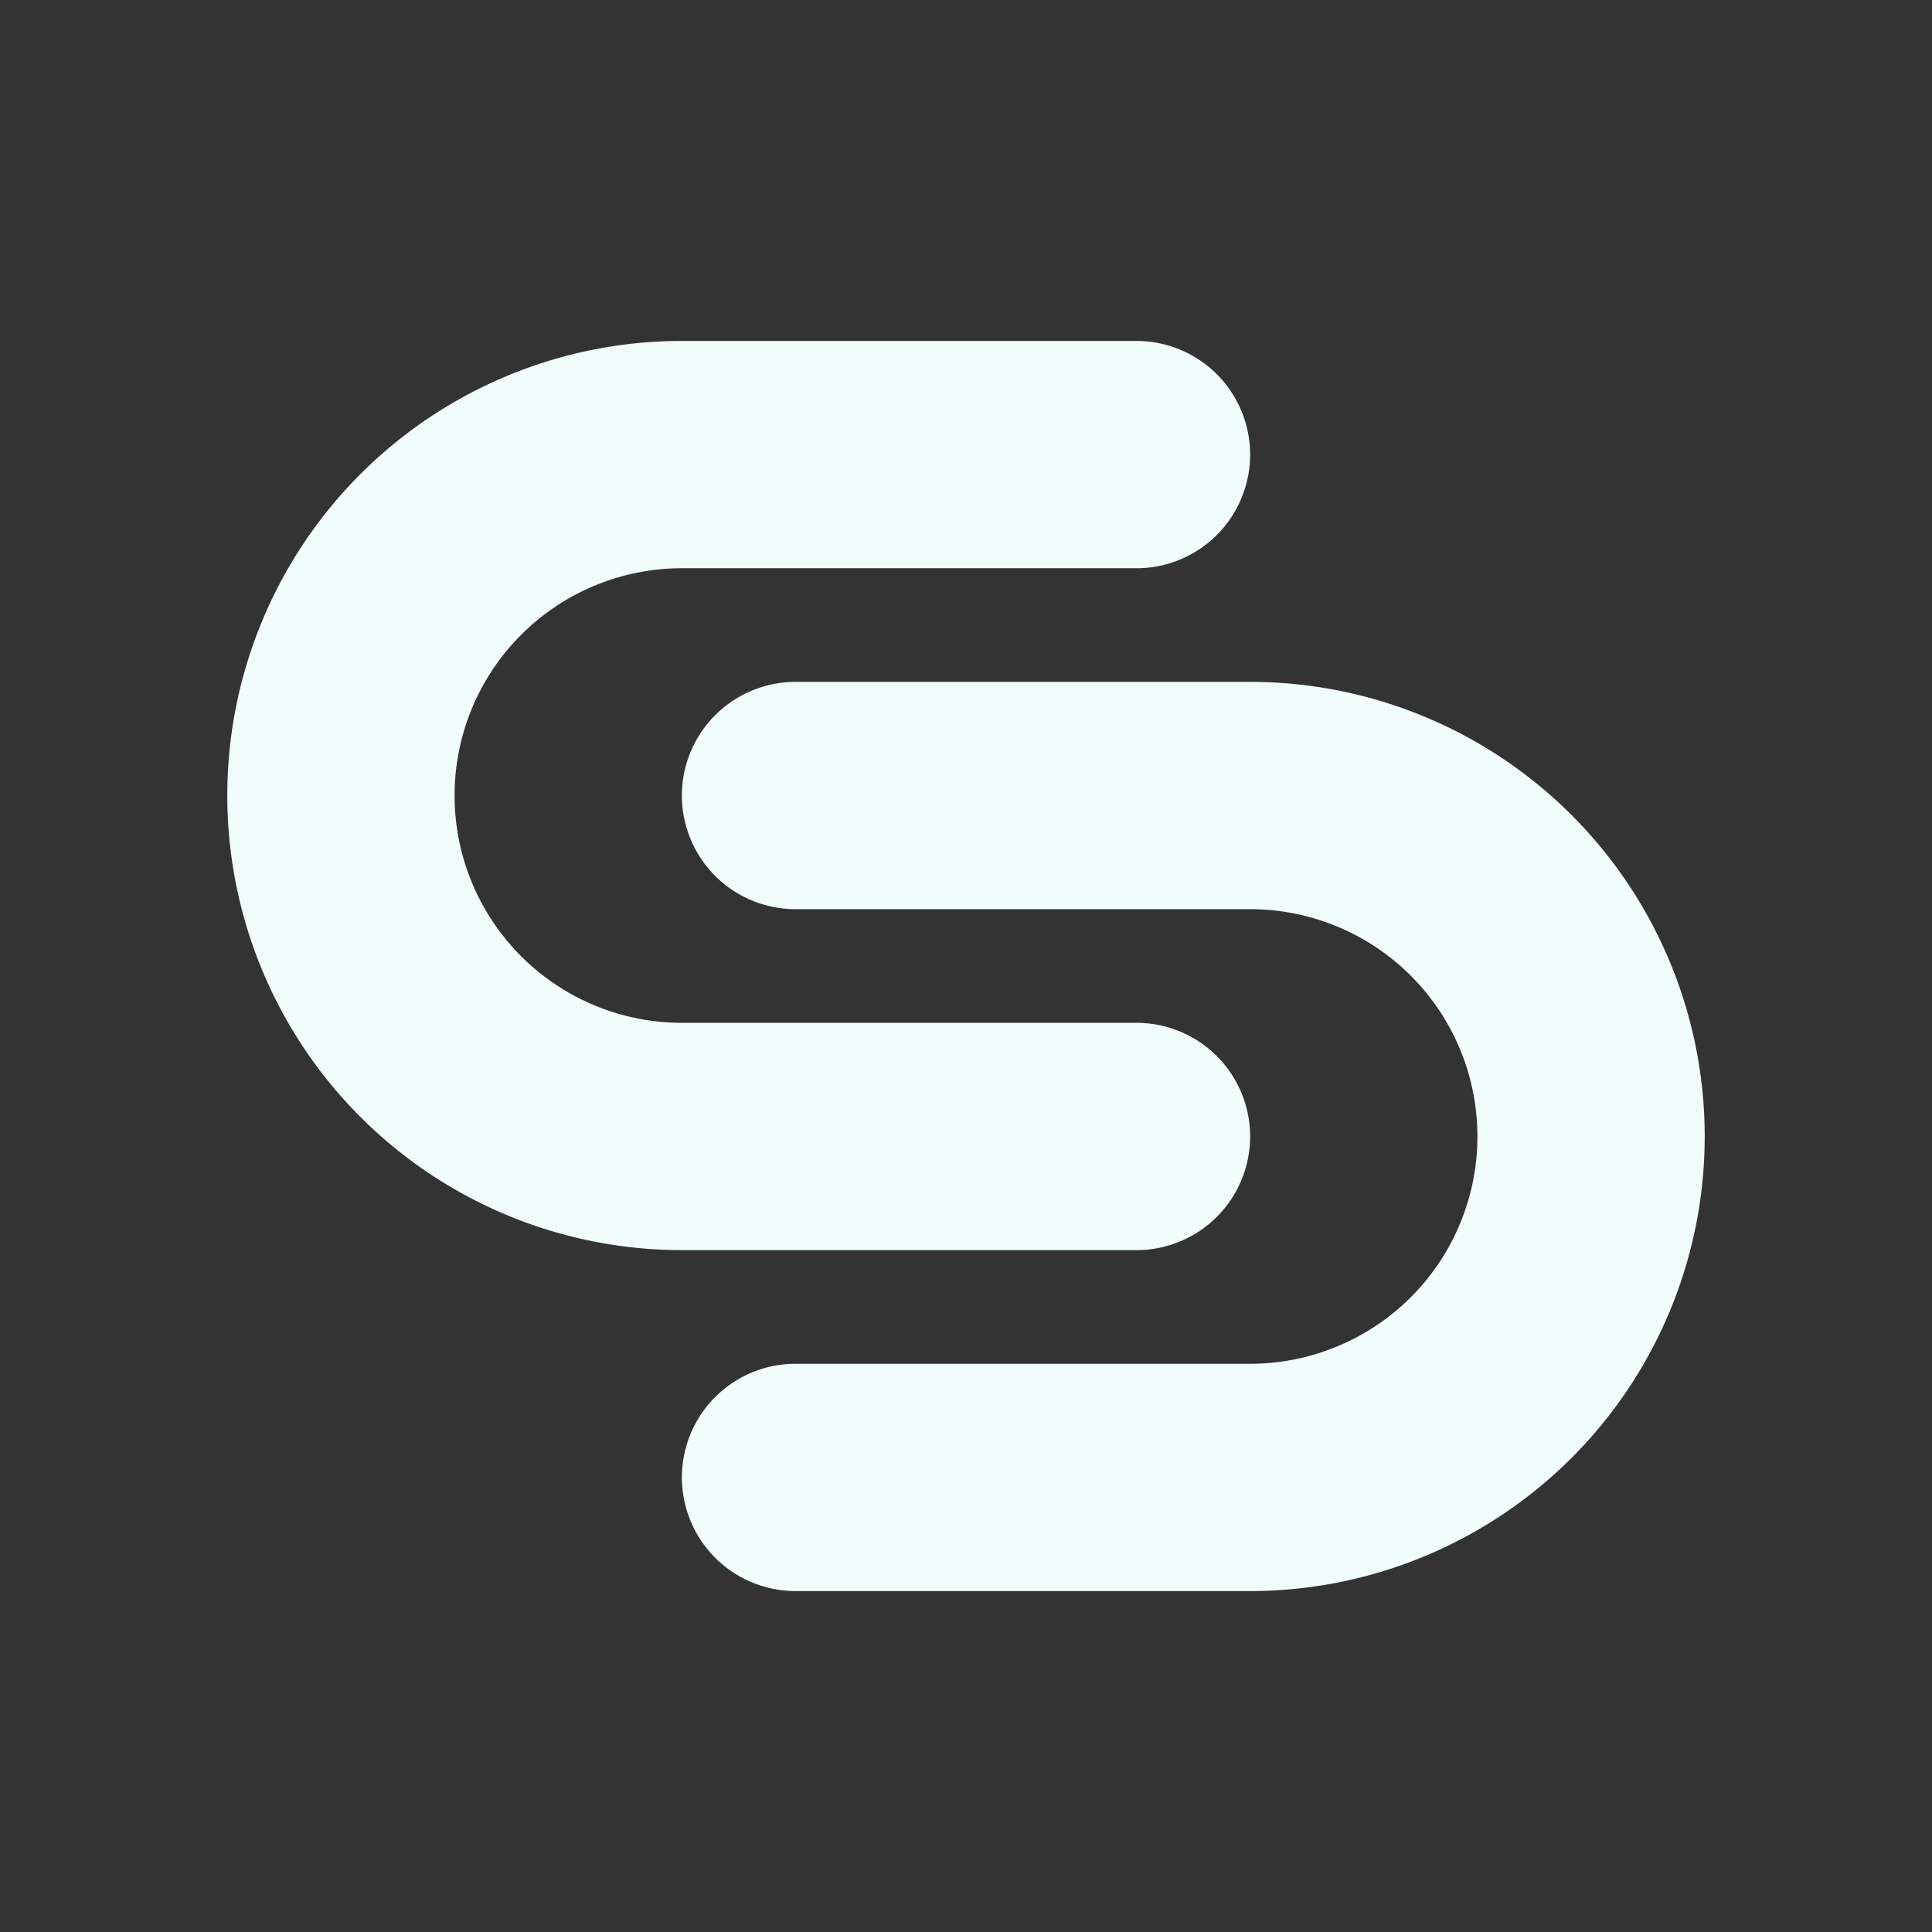
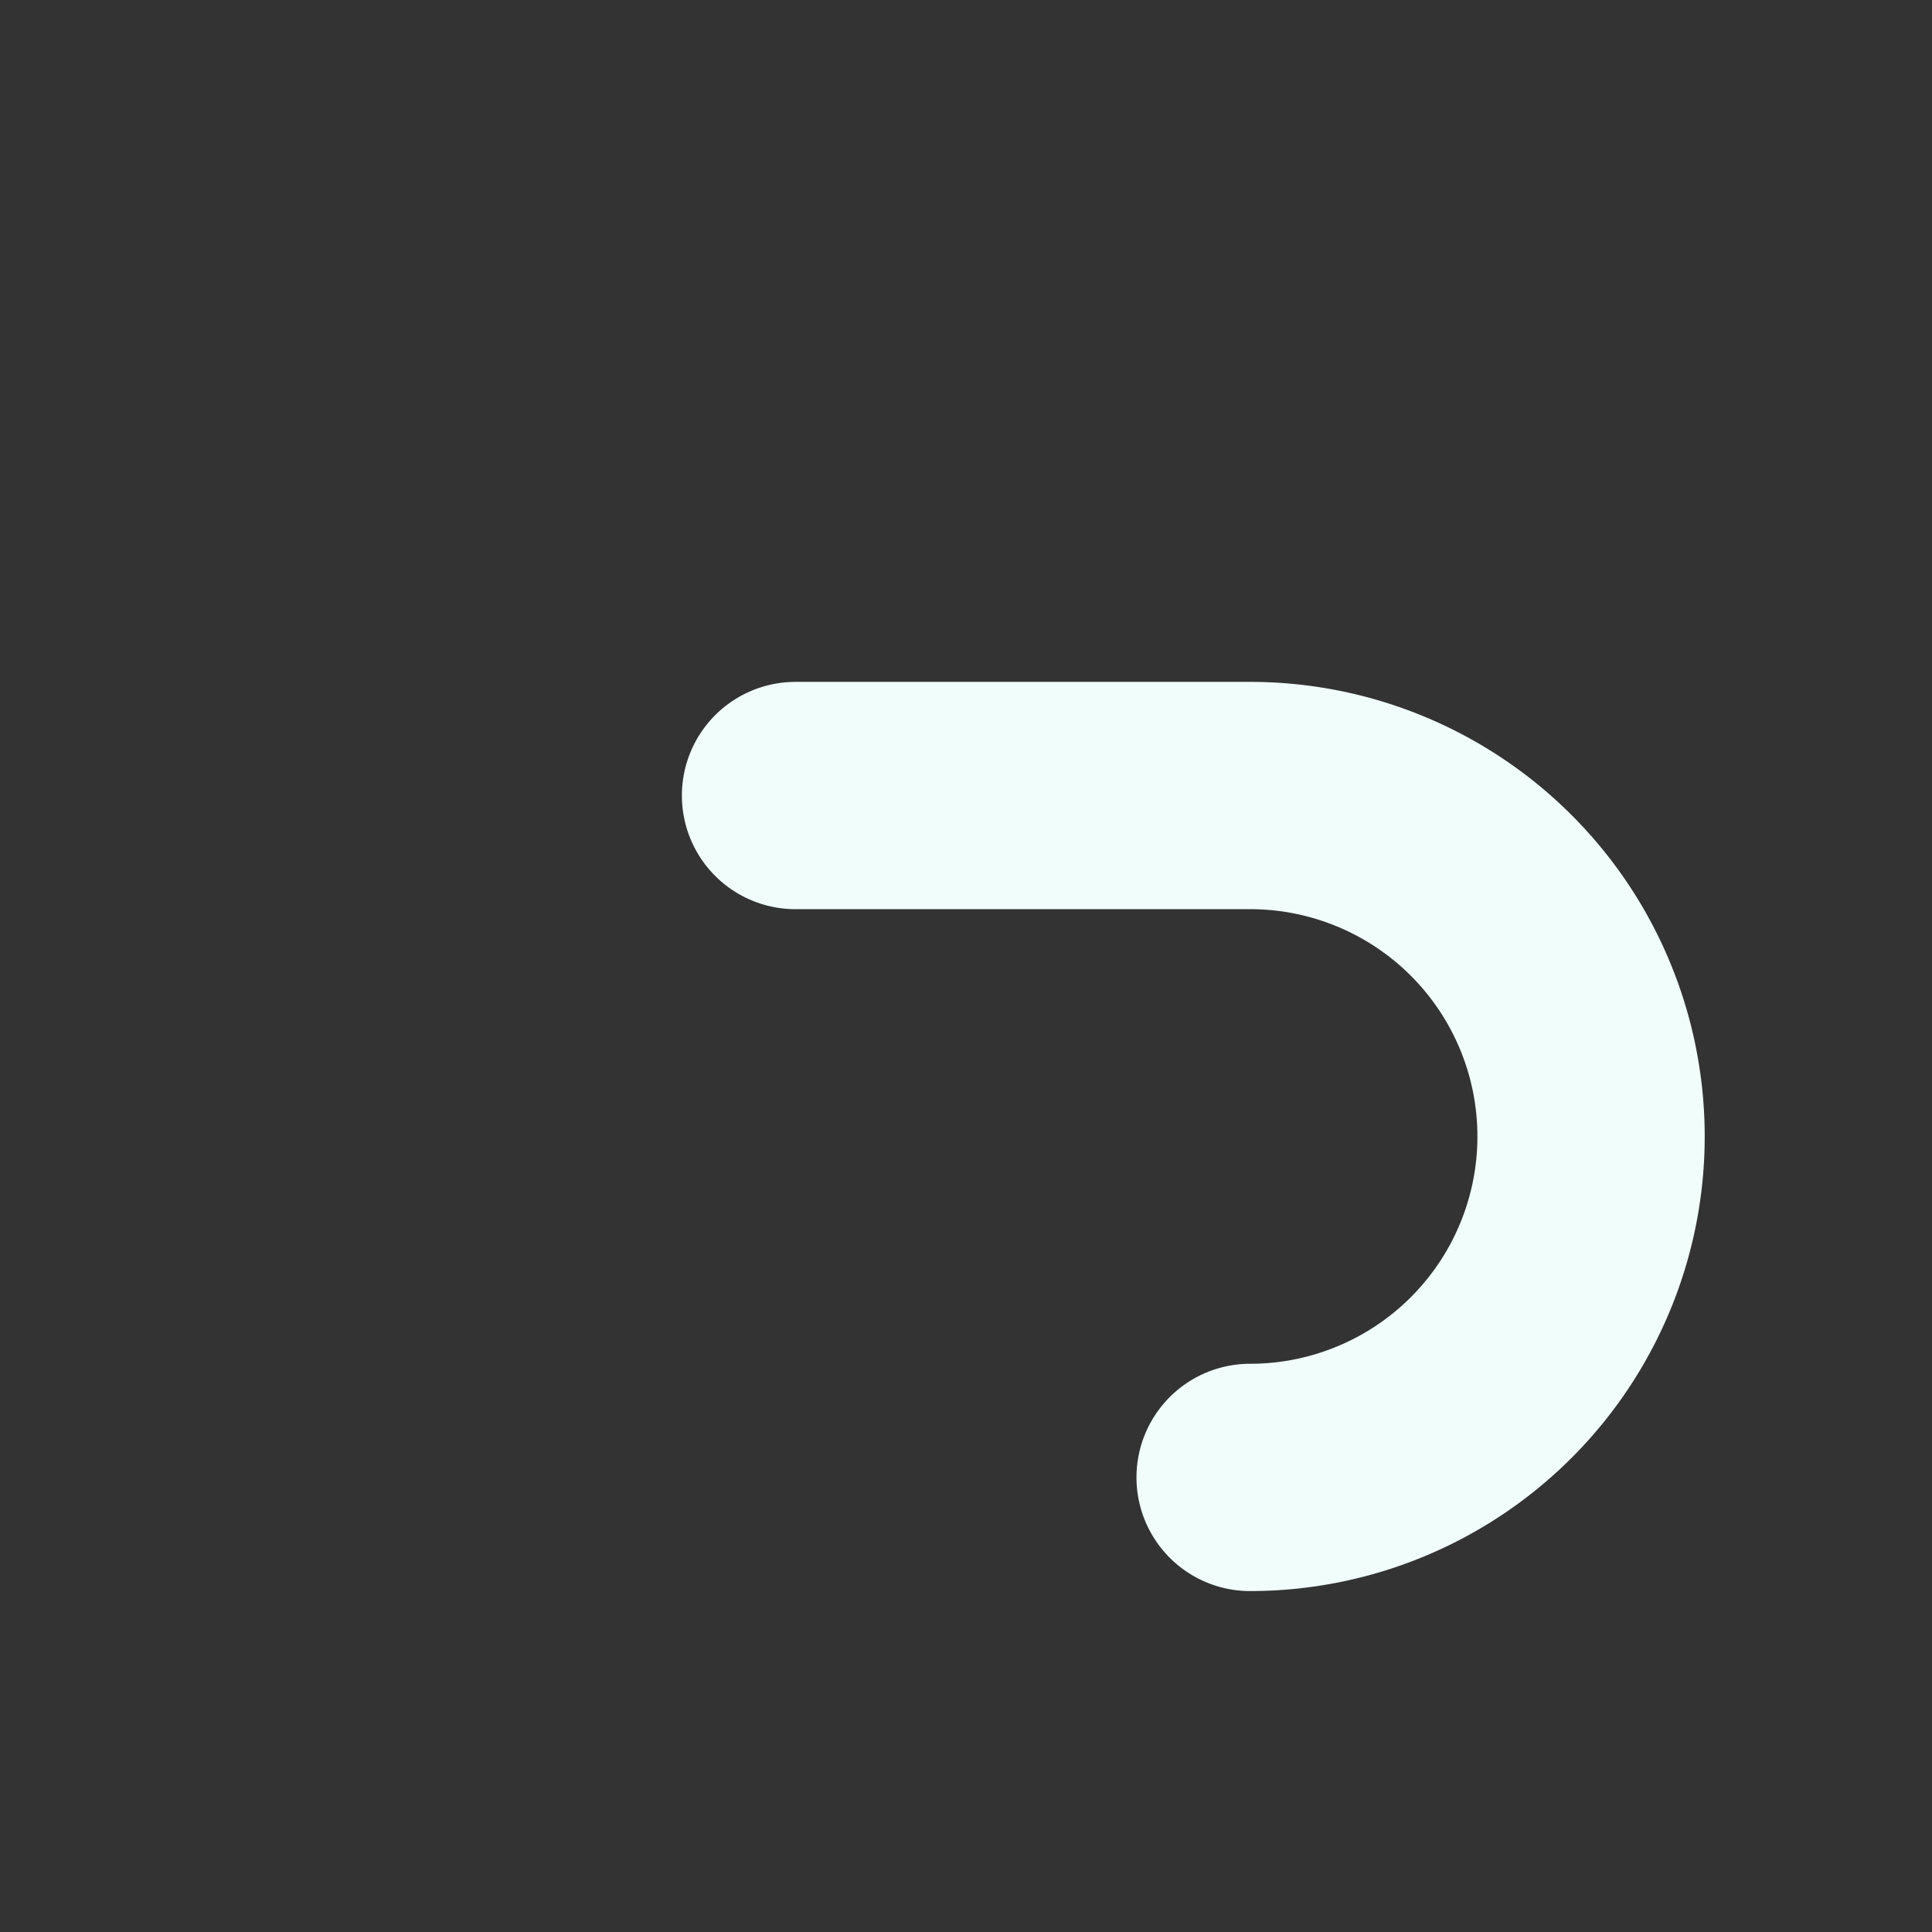
<svg xmlns="http://www.w3.org/2000/svg" viewbox="0 0 85 85" width="85" height="85">
  <rect width="100%" height="100%" fill="#333333" stroke="none" />
  <style>
    * { background-color: #14b8a6; }
    path { stroke: #f0fdfa; }

    @media (prefers-color-scheme: dark) {
      * { background-color: #164e63; }
      path { stroke: #a5f3fc; }
    }
  </style>
-   <path fill="none" stroke-width="10px" d="M 50,20 30,20 A 15,15 0 0 0 30,50 L 50,50" stroke-linecap="round" />
-   <path fill="none" stroke-width="10px" d="M 35,35 55,35 A 15,15 0 0 1 55,65 L 35,65" stroke-linecap="round" />
+   <path fill="none" stroke-width="10px" d="M 35,35 55,35 A 15,15 0 0 1 55,65 " stroke-linecap="round" />
</svg>